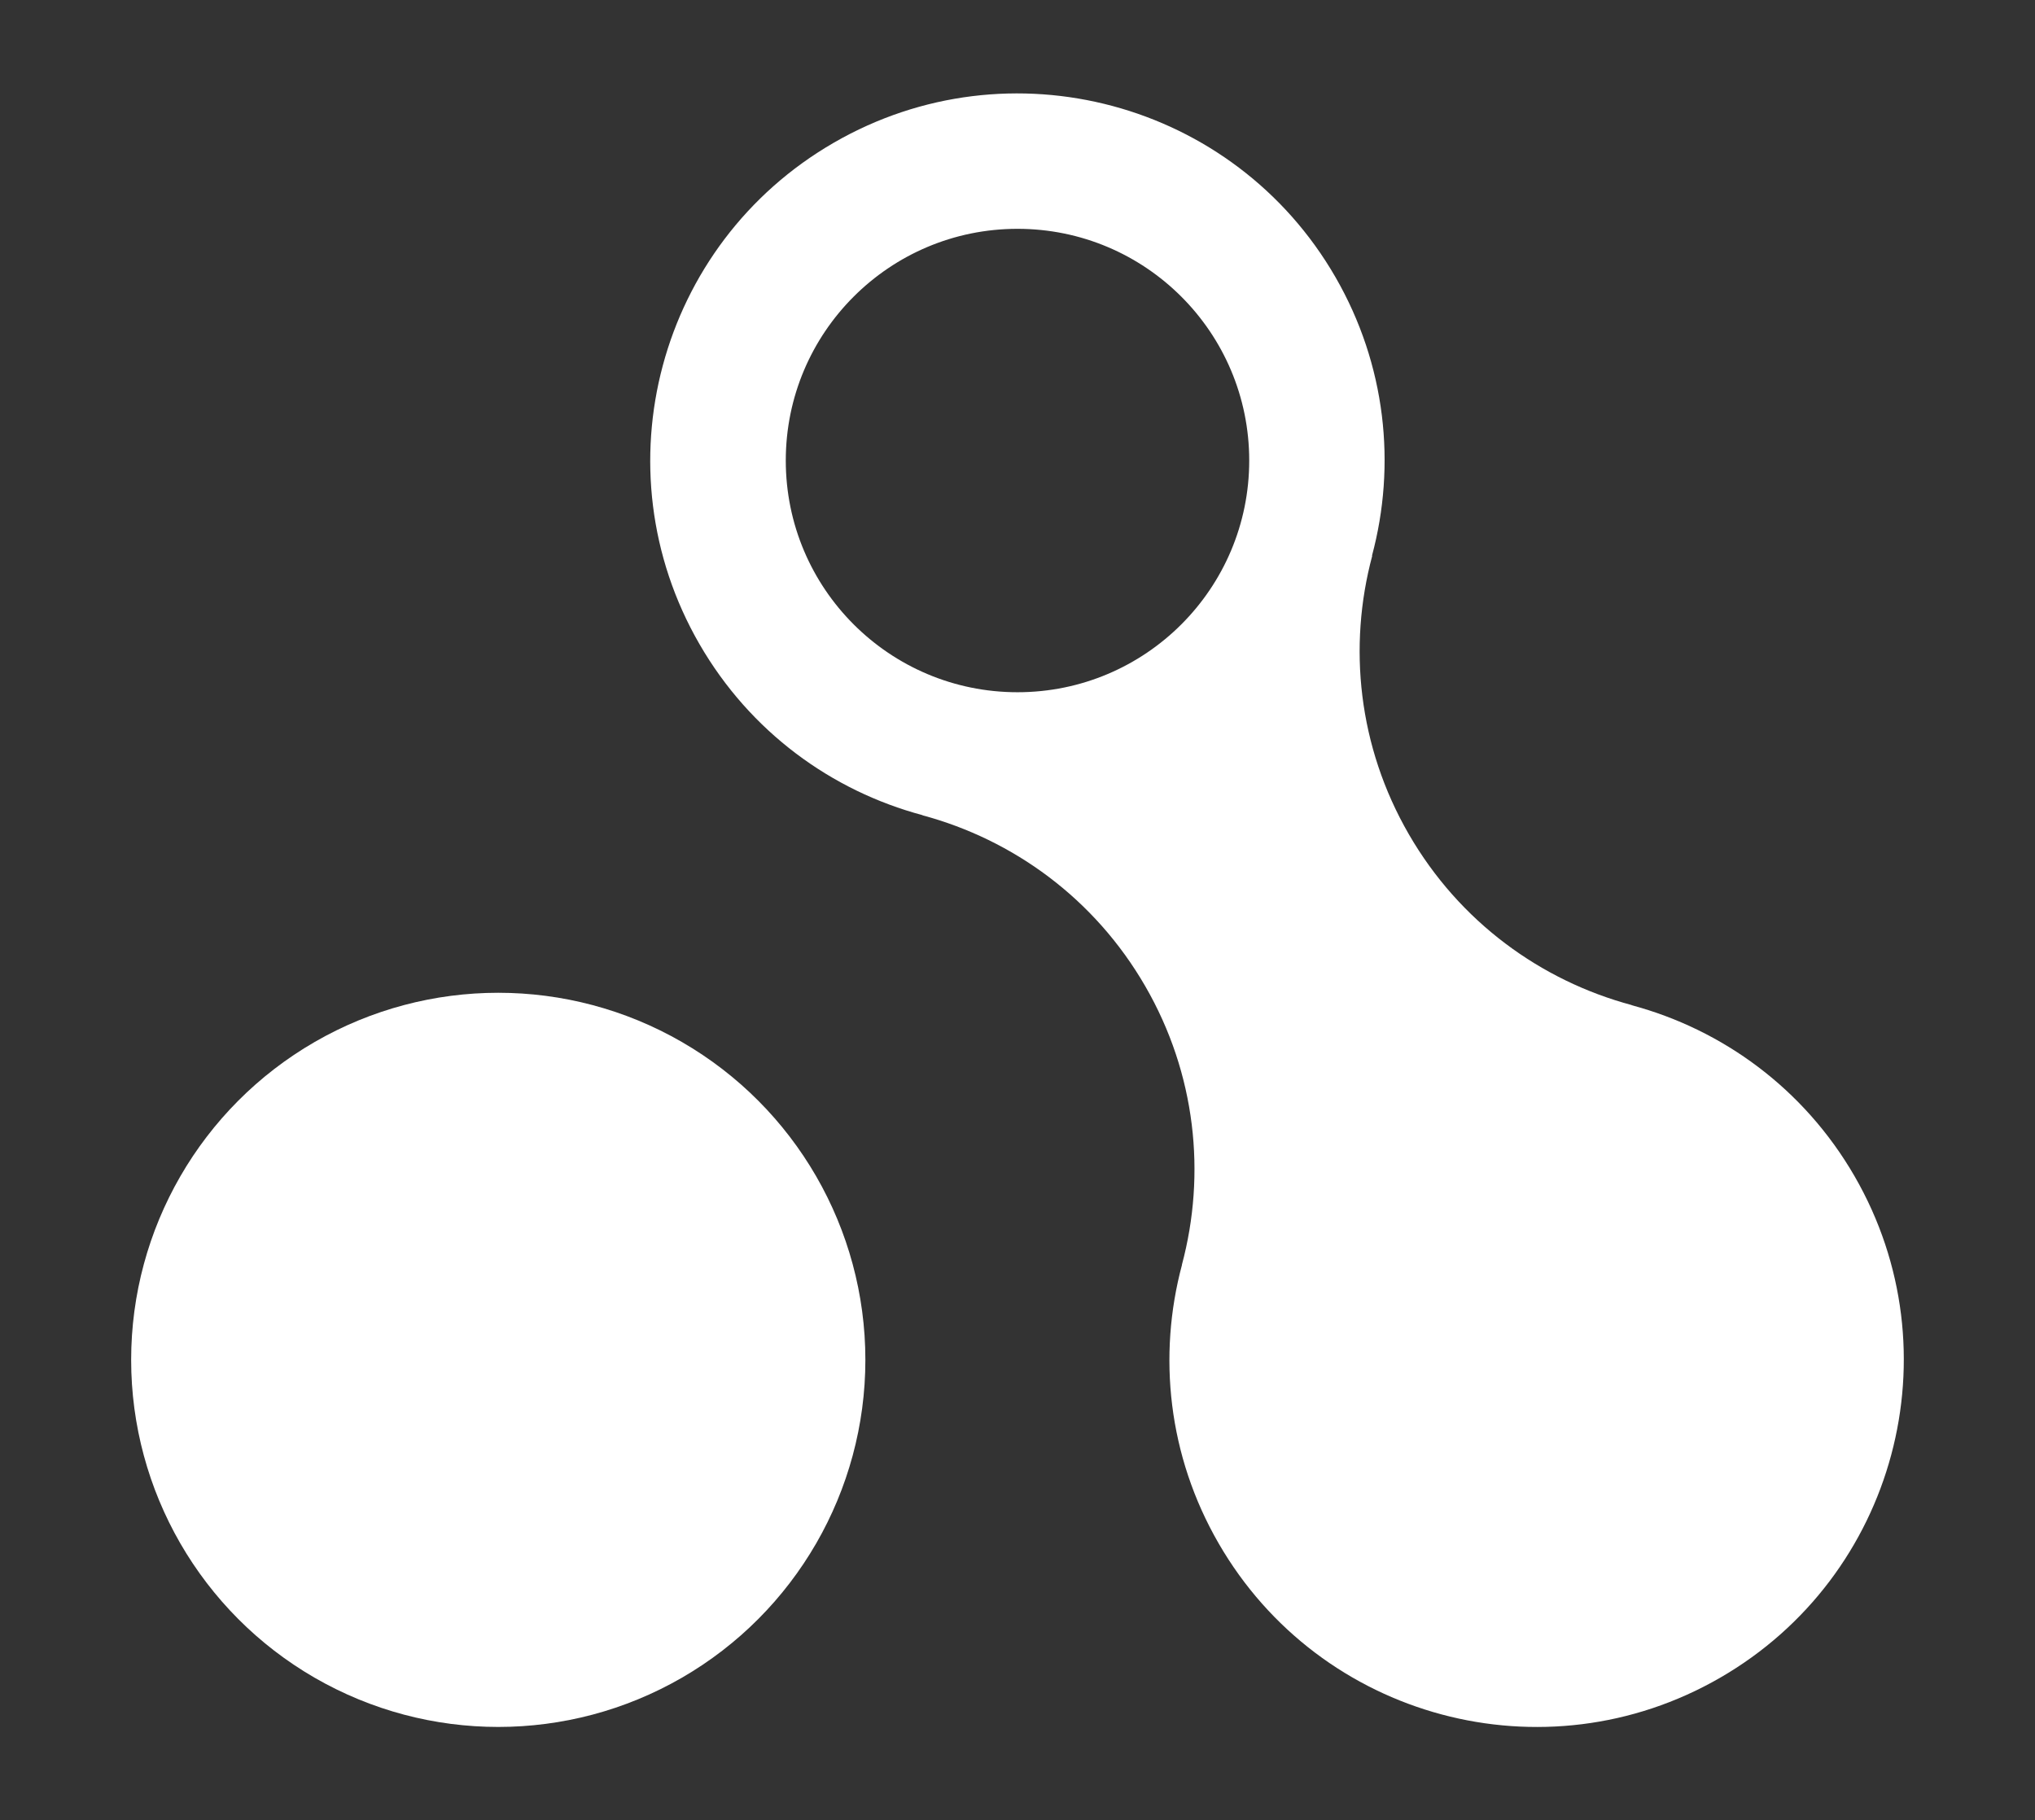
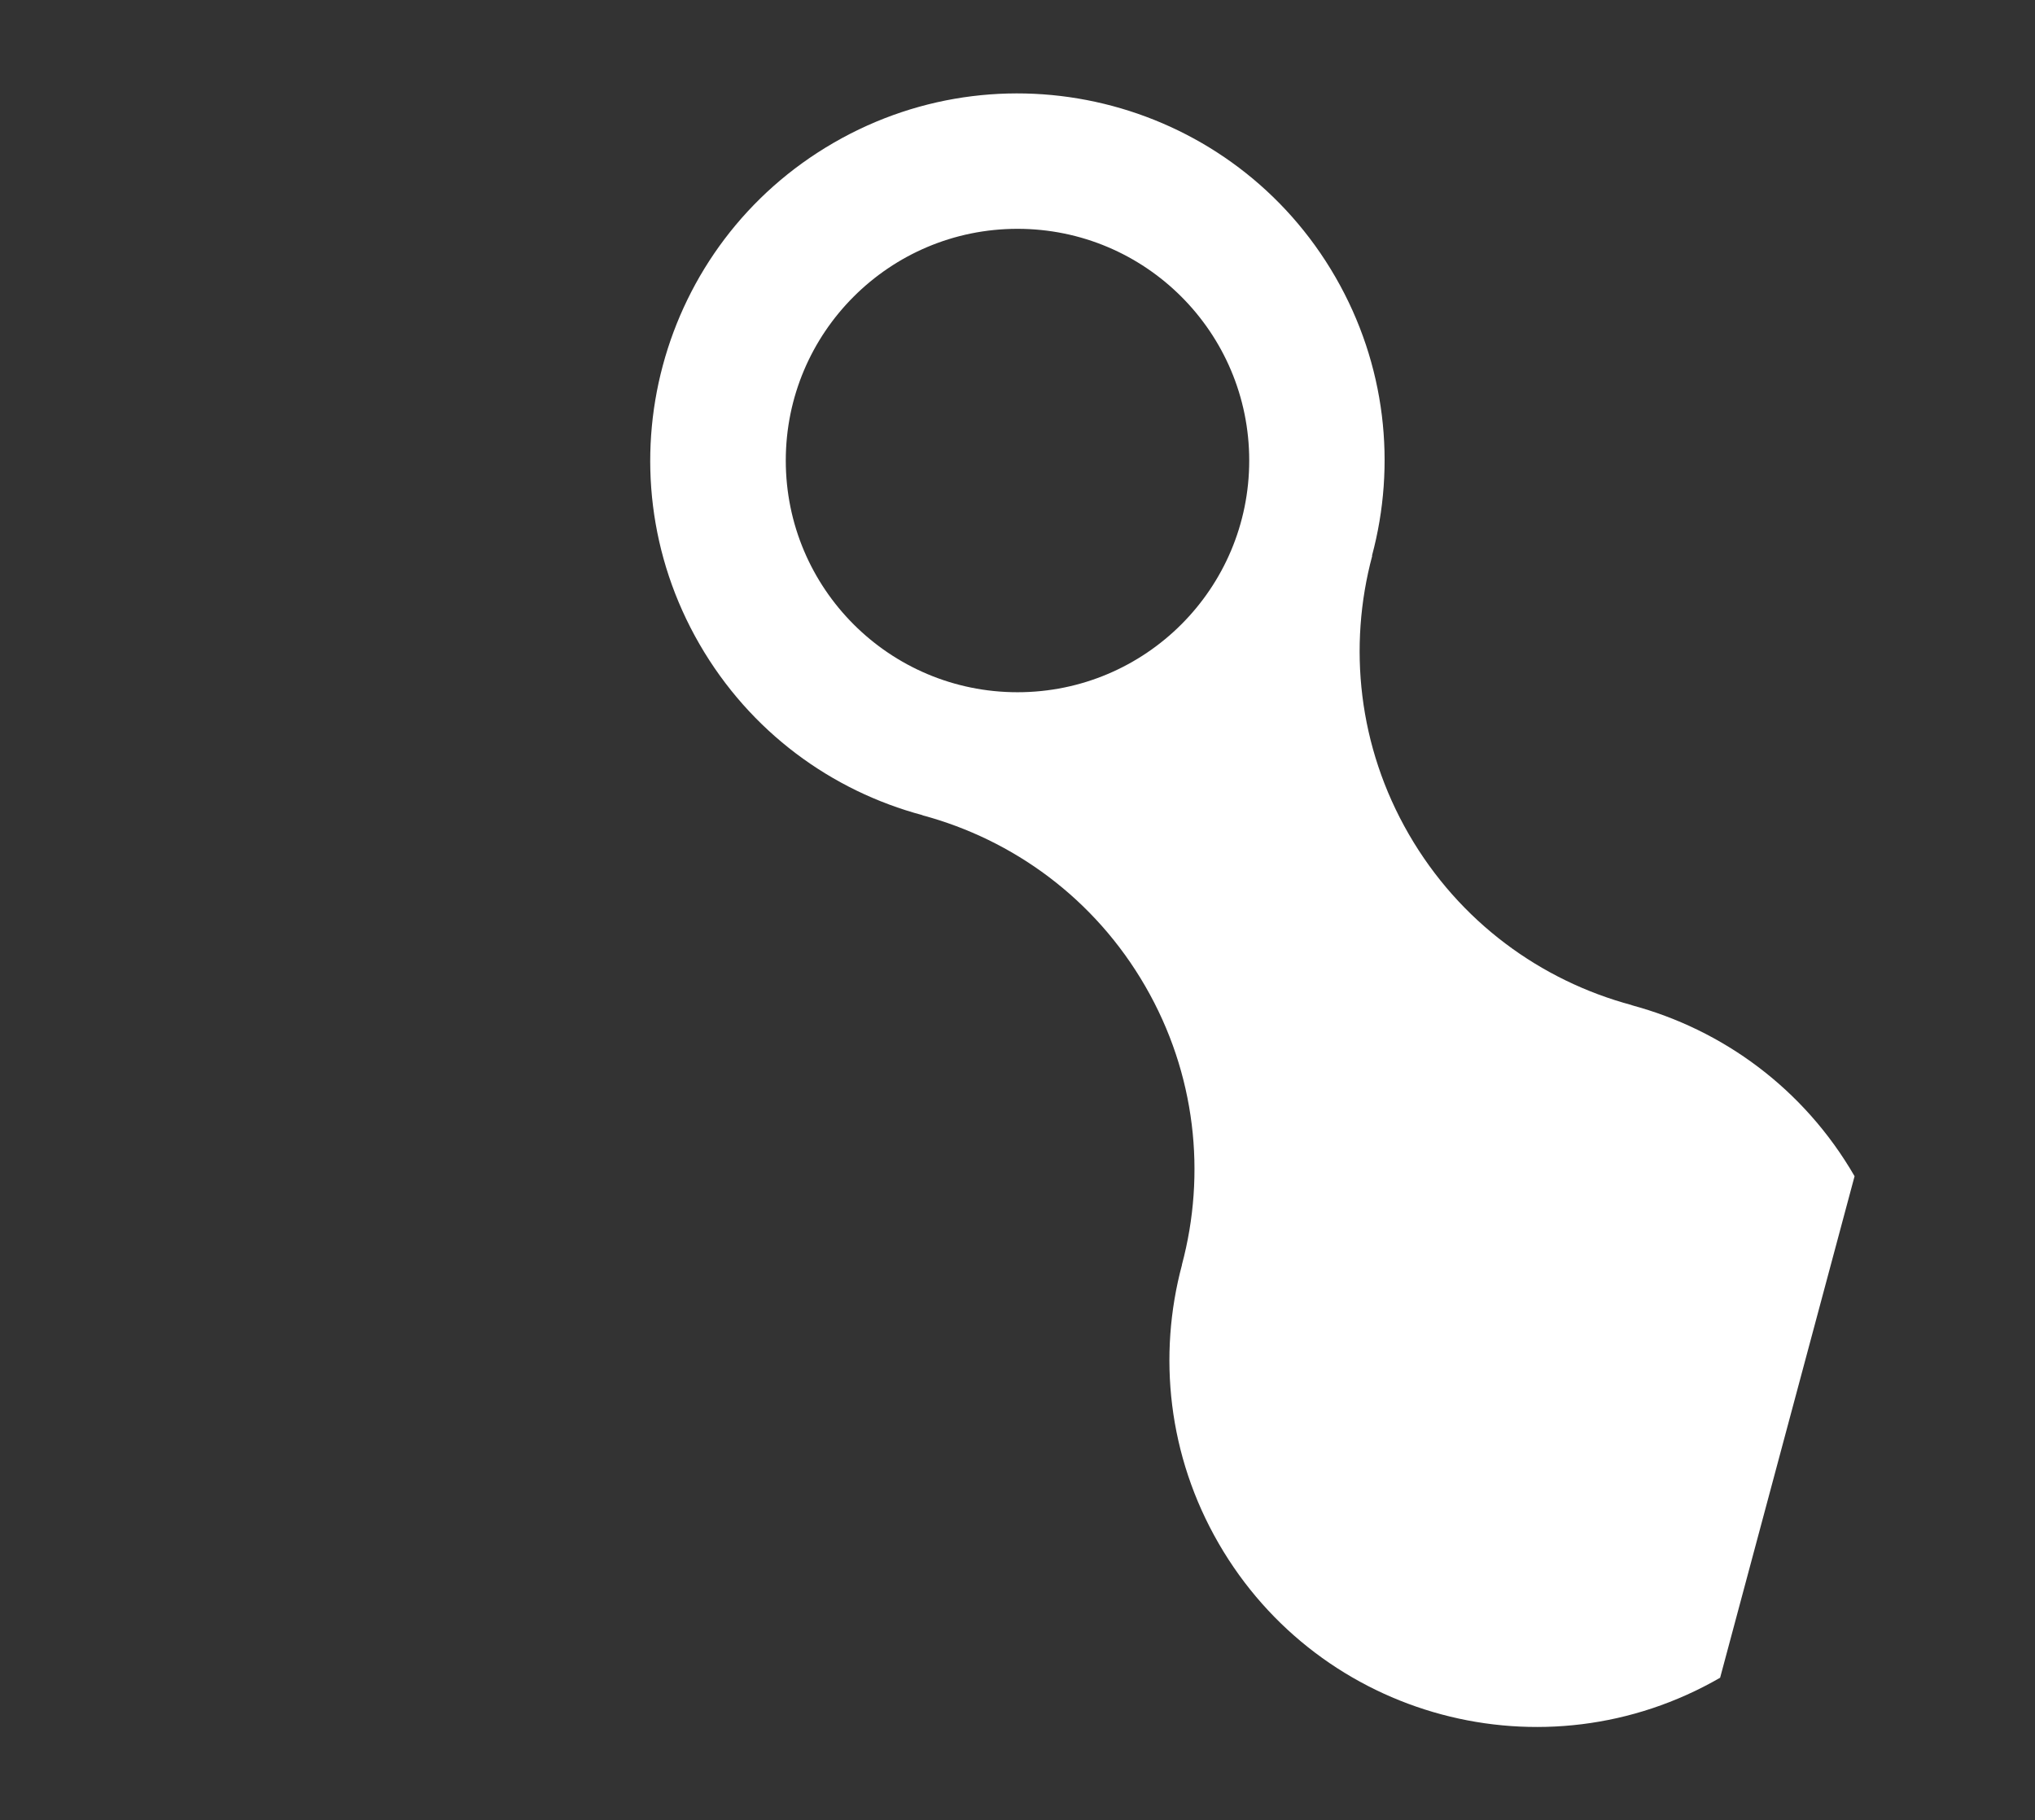
<svg xmlns="http://www.w3.org/2000/svg" id="Слой_1" x="0px" y="0px" viewBox="0 0 302.72 270.81" style="enable-background:new 0 0 302.72 270.81;" xml:space="preserve">
  <rect x="0" y="0" width="302.72" height="270.81" fill="#333333" stroke="none" />
  <style type="text/css"> .st0{fill:#FFFFFF;} .st1{fill:#1B4F89;} </style>
  <g>
-     <circle class="st0" cx="74.12" cy="202.3" r="54.61" />
-     <path class="st0" d="M275.88,174.98c-7.54-13.05-19.66-21.82-33.16-25.44l0.01-0.02c-13.5-3.62-25.62-12.37-33.16-25.42 c-7.54-13.05-9.06-27.92-5.44-41.42c-0.01-0.02-0.03-0.02-0.04,0c3.63-13.51,2.1-28.4-5.44-41.47 c-15.08-26.12-48.48-35.07-74.6-19.99C97.92,36.3,88.97,69.7,104.05,95.82c7.55,13.07,19.67,21.84,33.19,25.45 c-0.02-0.01-0.03,0.02-0.01,0.02c13.49,3.63,25.6,12.38,33.14,25.43c7.54,13.05,9.06,27.92,5.45,41.42l0.01,0.02 c-3.62,13.5-2.09,28.39,5.45,41.44c15.08,26.12,48.48,35.07,74.6,19.99C282.01,234.51,290.96,201.11,275.88,174.98z M151.36,102.98 c-19.04,0-34.47-15.43-34.47-34.47s15.43-34.47,34.47-34.47c19.04,0,34.47,15.43,34.47,34.47S170.4,102.98,151.36,102.98z" />
+     <path class="st0" d="M275.88,174.98c-7.54-13.05-19.66-21.82-33.16-25.44l0.01-0.02c-13.5-3.62-25.62-12.37-33.16-25.42 c-7.54-13.05-9.06-27.92-5.44-41.42c-0.01-0.02-0.03-0.02-0.04,0c3.63-13.51,2.1-28.4-5.44-41.47 c-15.08-26.12-48.48-35.07-74.6-19.99C97.92,36.3,88.97,69.7,104.05,95.82c7.55,13.07,19.67,21.84,33.19,25.45 c-0.02-0.01-0.03,0.02-0.01,0.02c13.49,3.63,25.6,12.38,33.14,25.43c7.54,13.05,9.06,27.92,5.45,41.42l0.01,0.02 c-3.62,13.5-2.09,28.39,5.45,41.44c15.08,26.12,48.48,35.07,74.6,19.99z M151.36,102.98 c-19.04,0-34.47-15.43-34.47-34.47s15.43-34.47,34.47-34.47c19.04,0,34.47,15.43,34.47,34.47S170.4,102.98,151.36,102.98z" />
  </g>
</svg>